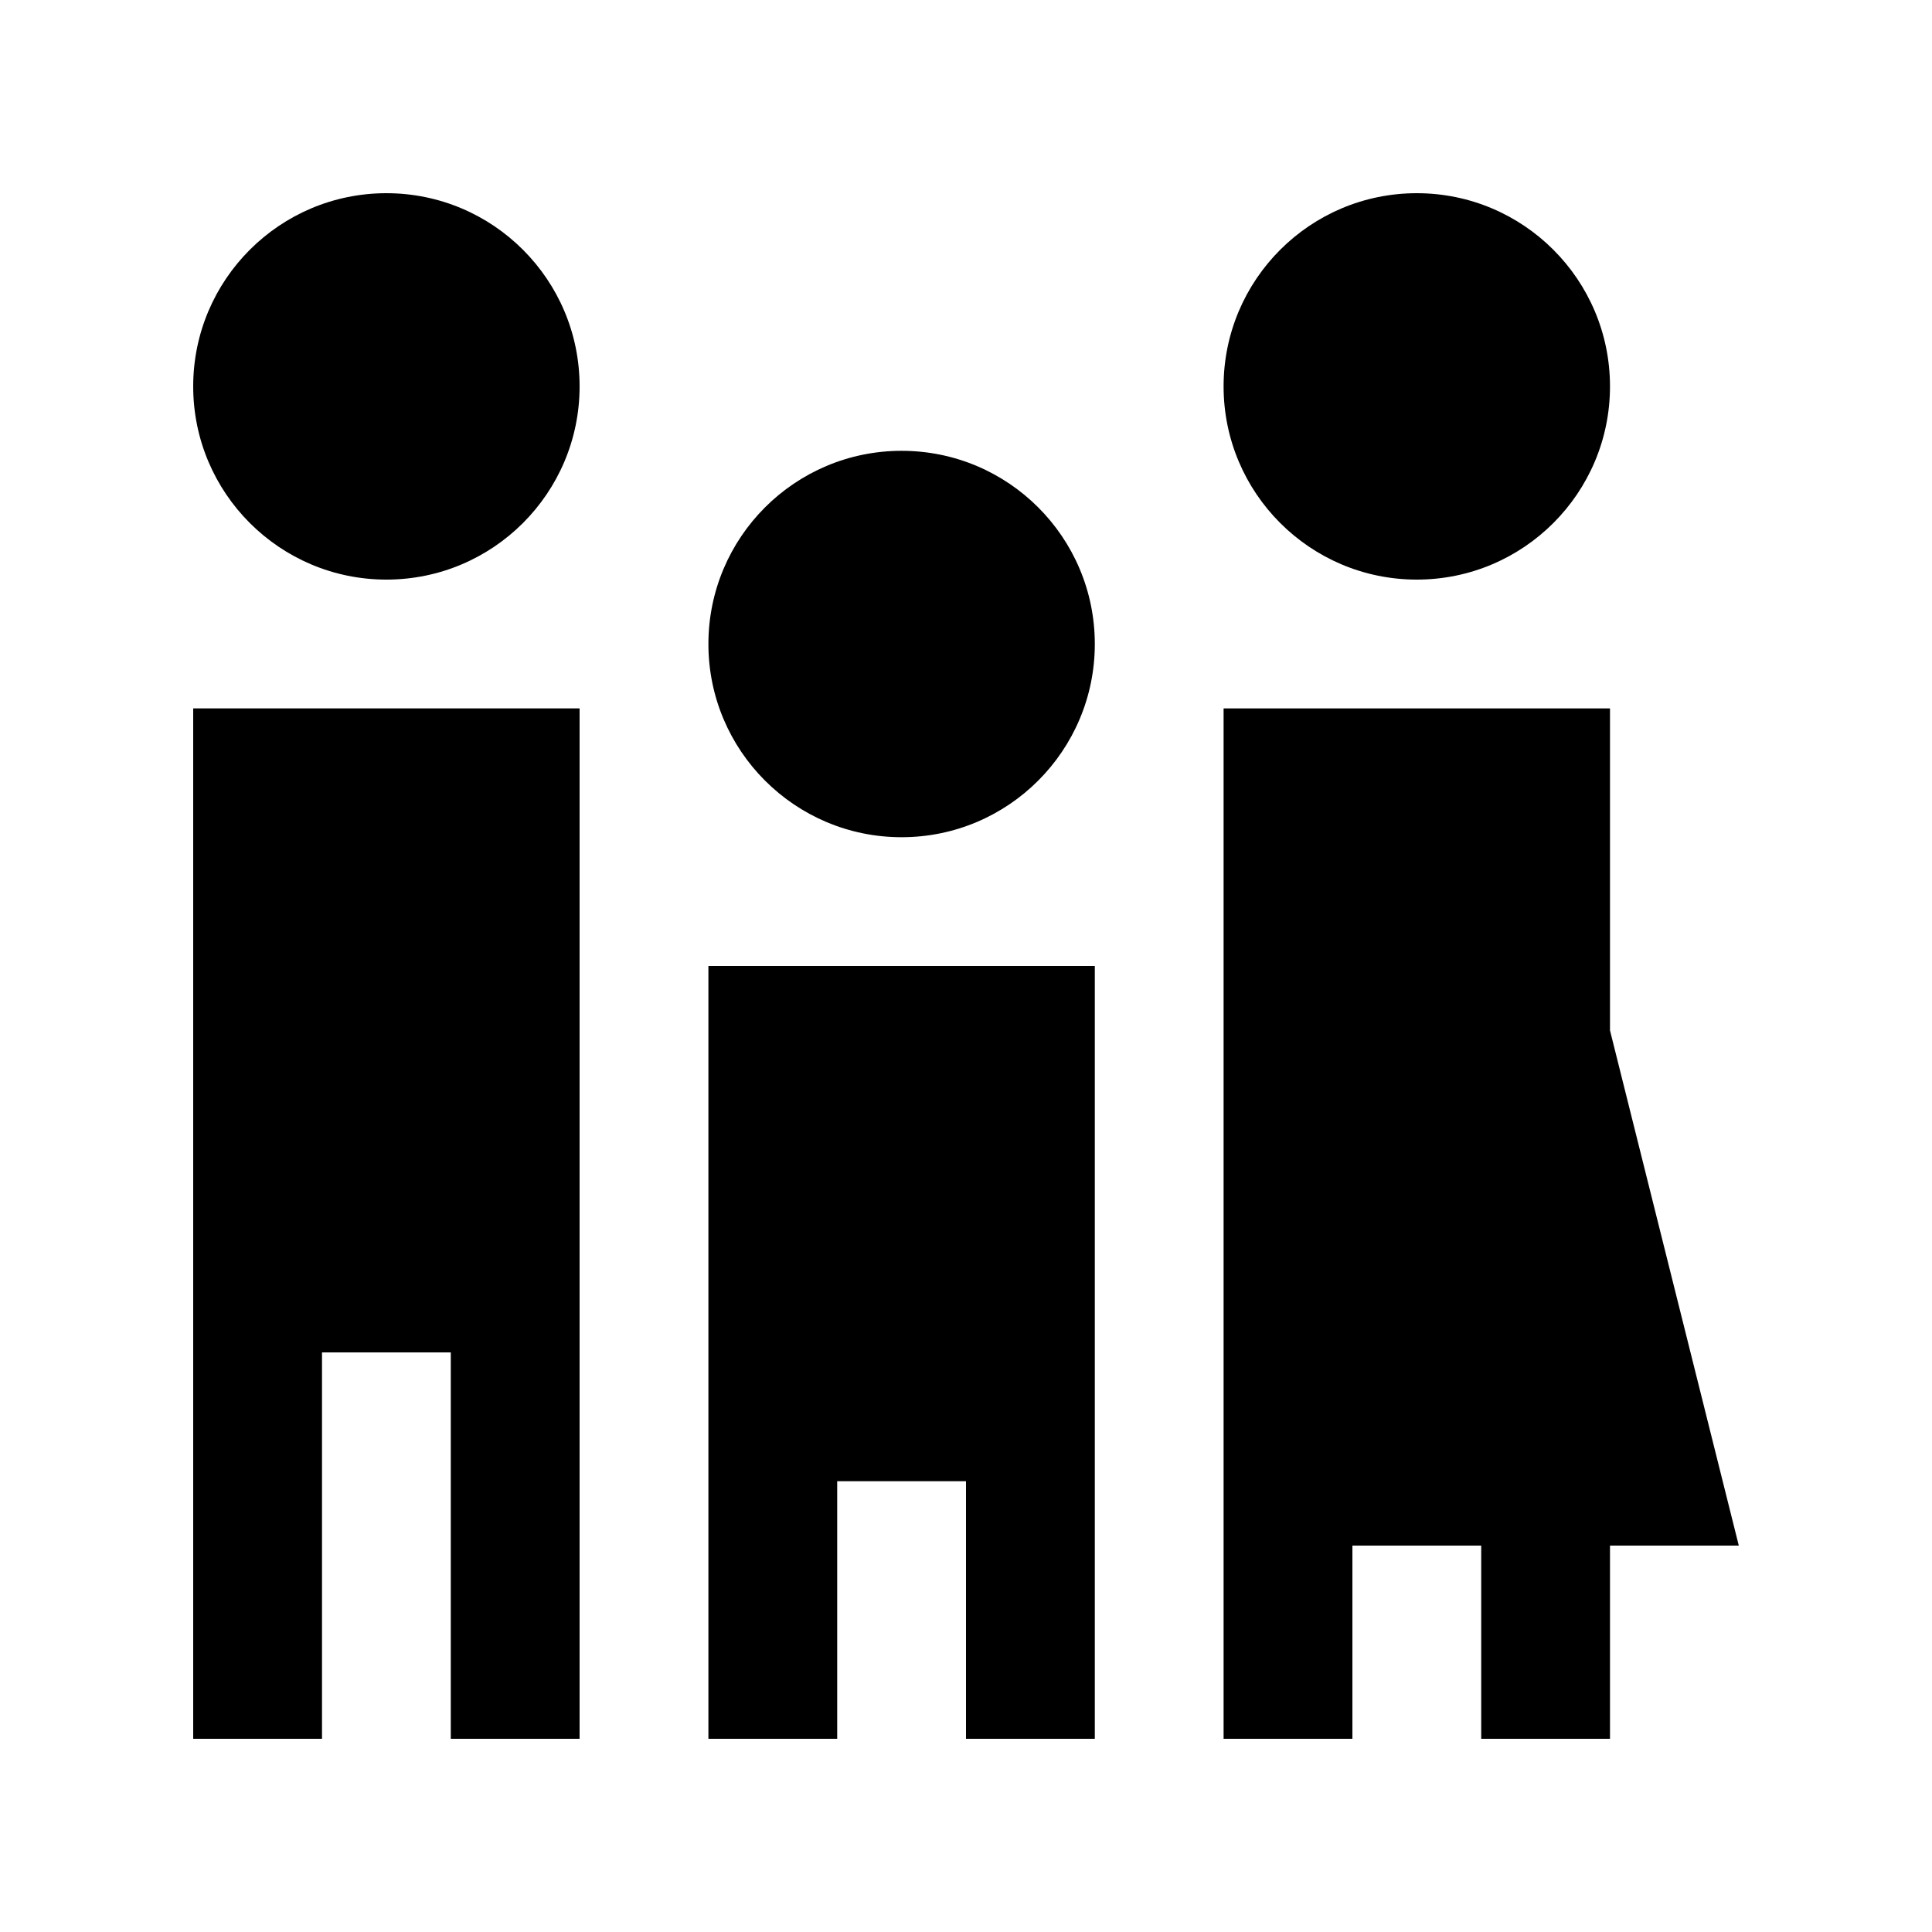
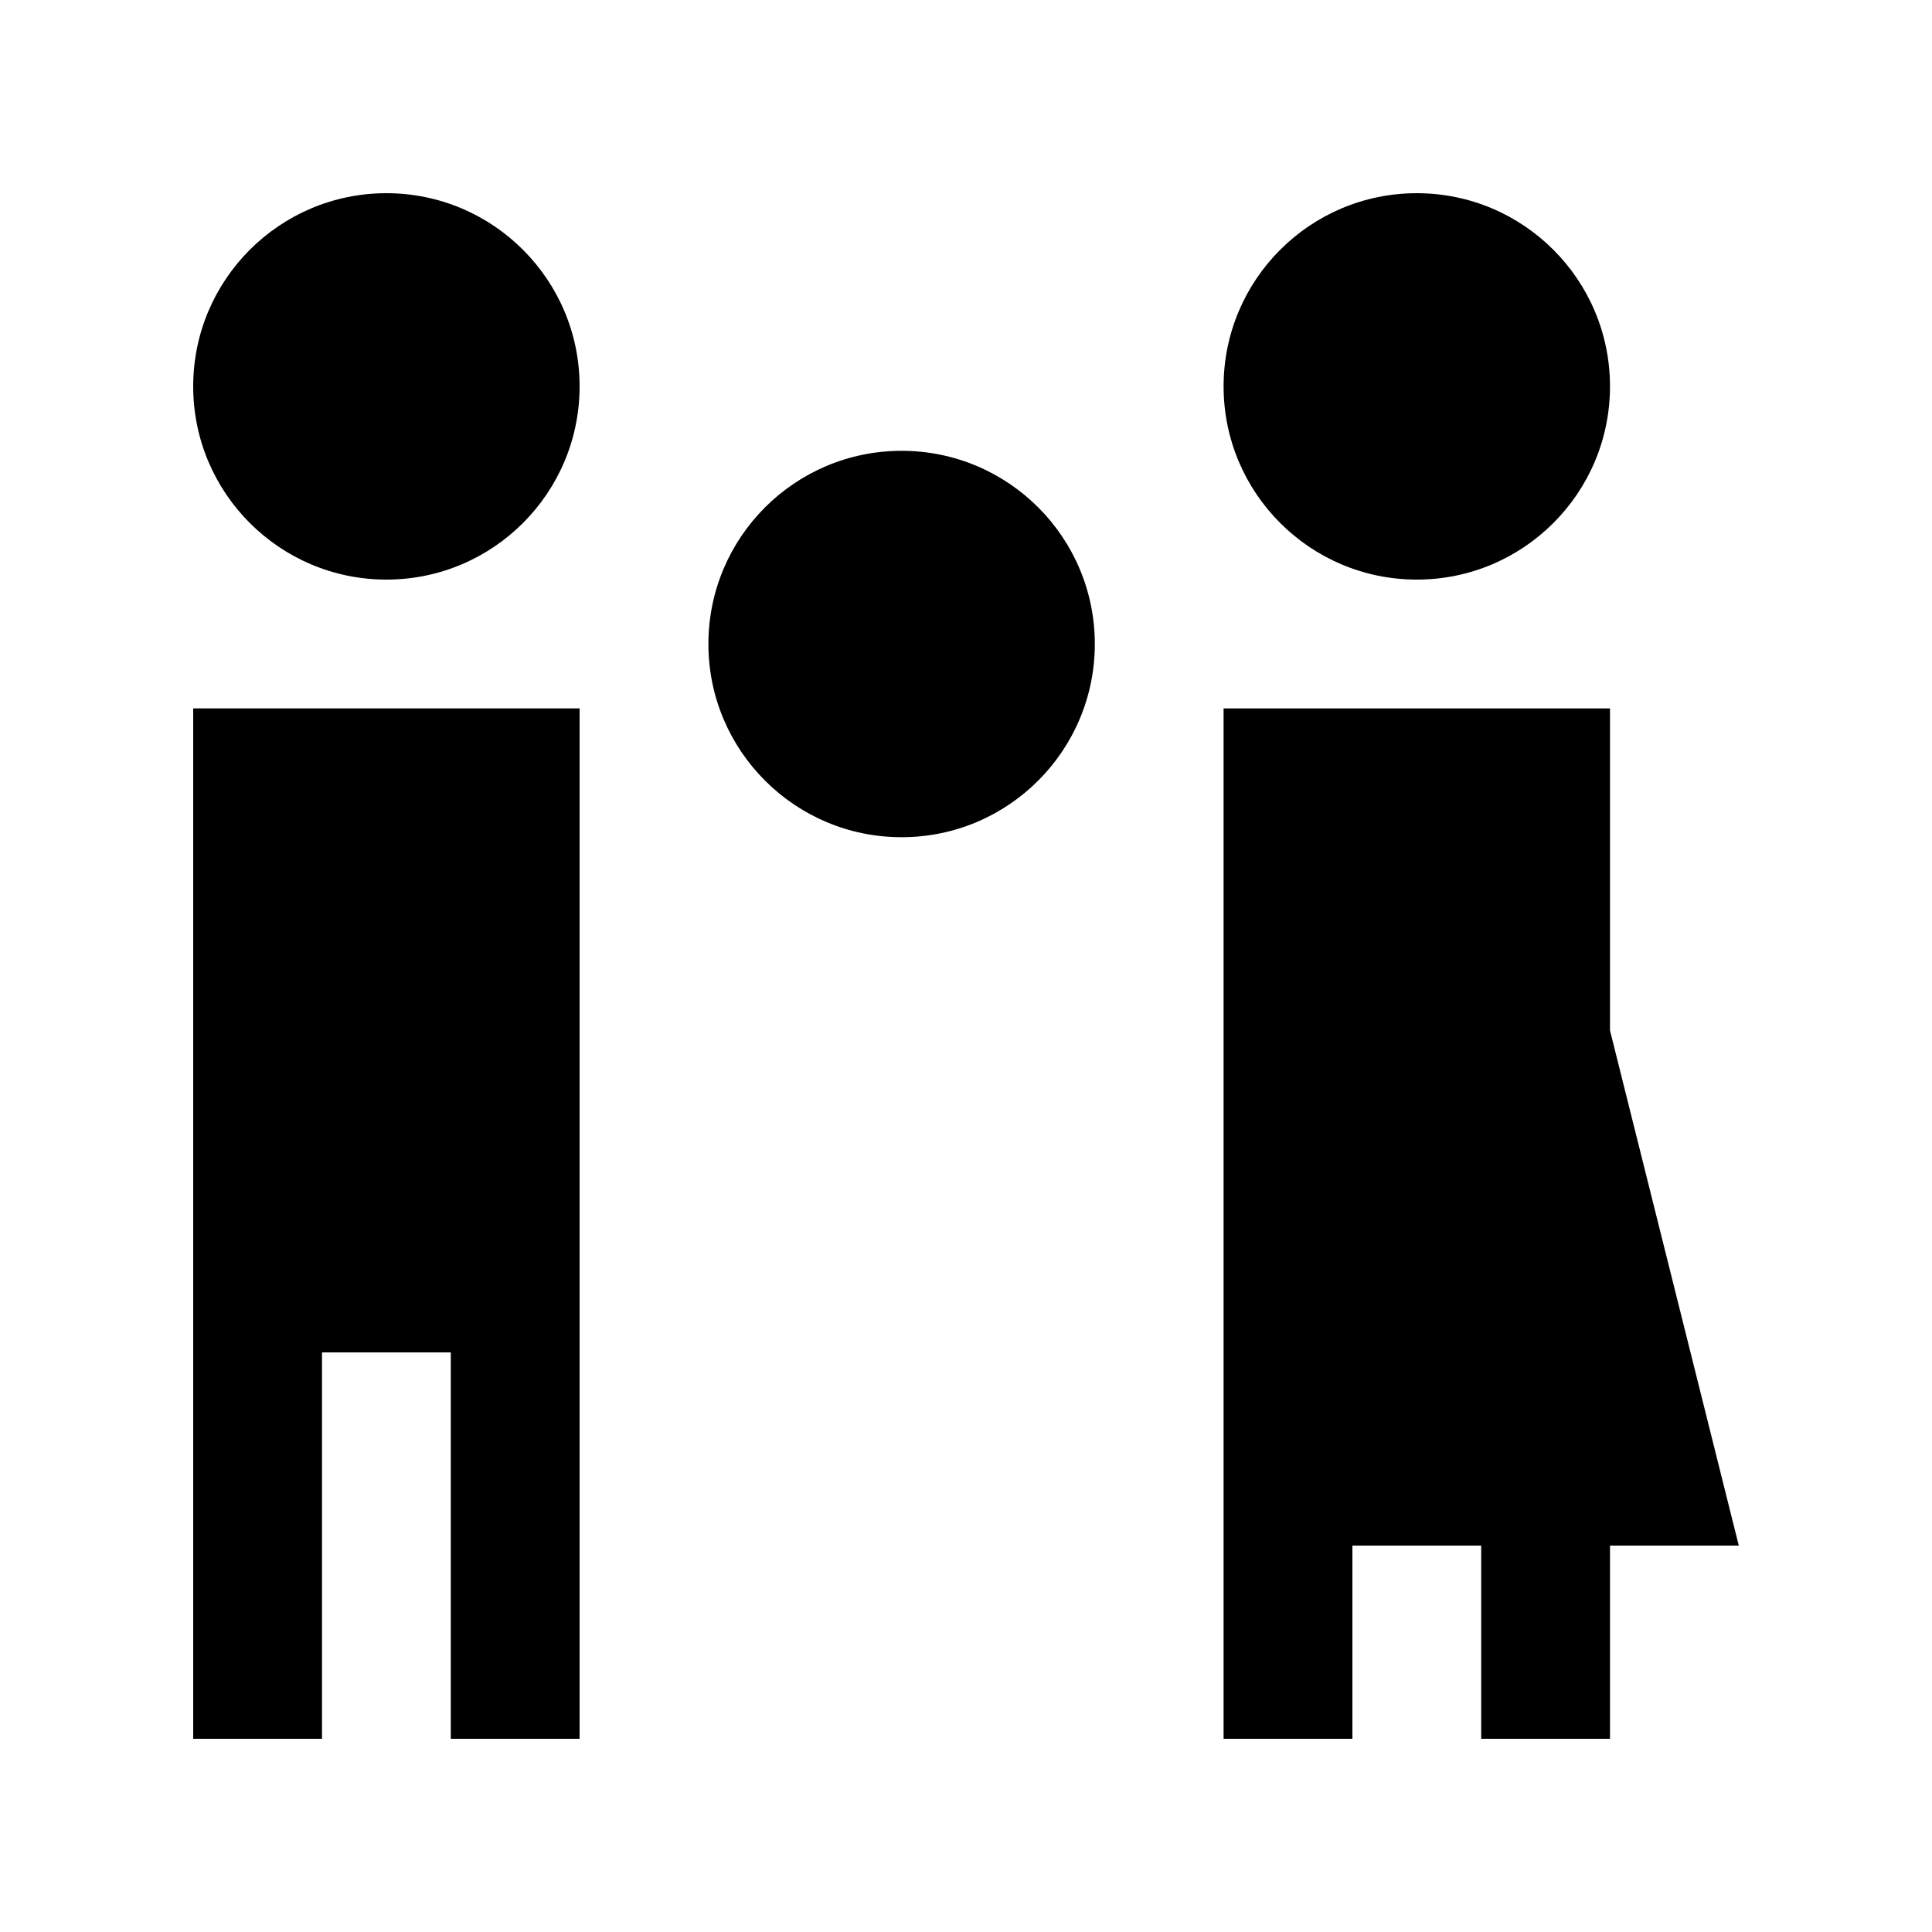
<svg xmlns="http://www.w3.org/2000/svg" version="1.0" id="Layer_1" x="0px" y="0px" width="100px" height="100px" viewBox="0 0 100 100" enable-background="new 0 0 100 100" xml:space="preserve">
  <path d="M73.333,10c-5.521,0-10,4.477-10,10c0,5.521,4.479,10,10,10c5.521,0,10-4.479,10-10C83.333,14.477,78.854,10,73.333,10z" />
  <path d="M83.333,36.666h-20V80v10H70V80h6.667v10h6.666V80H90l-6.667-26.667V36.666z" />
  <path d="M20,10c-5.521,0-10,4.477-10,10c0,5.521,4.479,10,10,10s10-4.479,10-10C30,14.477,25.521,10,20,10z" />
  <path d="M30,36.666H10V90h6.667V70h6.666v20H30V36.666z" />
  <path d="M46.667,23.334c-5.521,0-10,4.475-10,10c0,5.52,4.479,10,10,10c5.521,0,10-4.48,10-10  C56.667,27.809,52.188,23.334,46.667,23.334z" />
-   <path d="M36.667,50v40h6.666V76.667H50V90h6.667V50H36.667z" />
</svg>